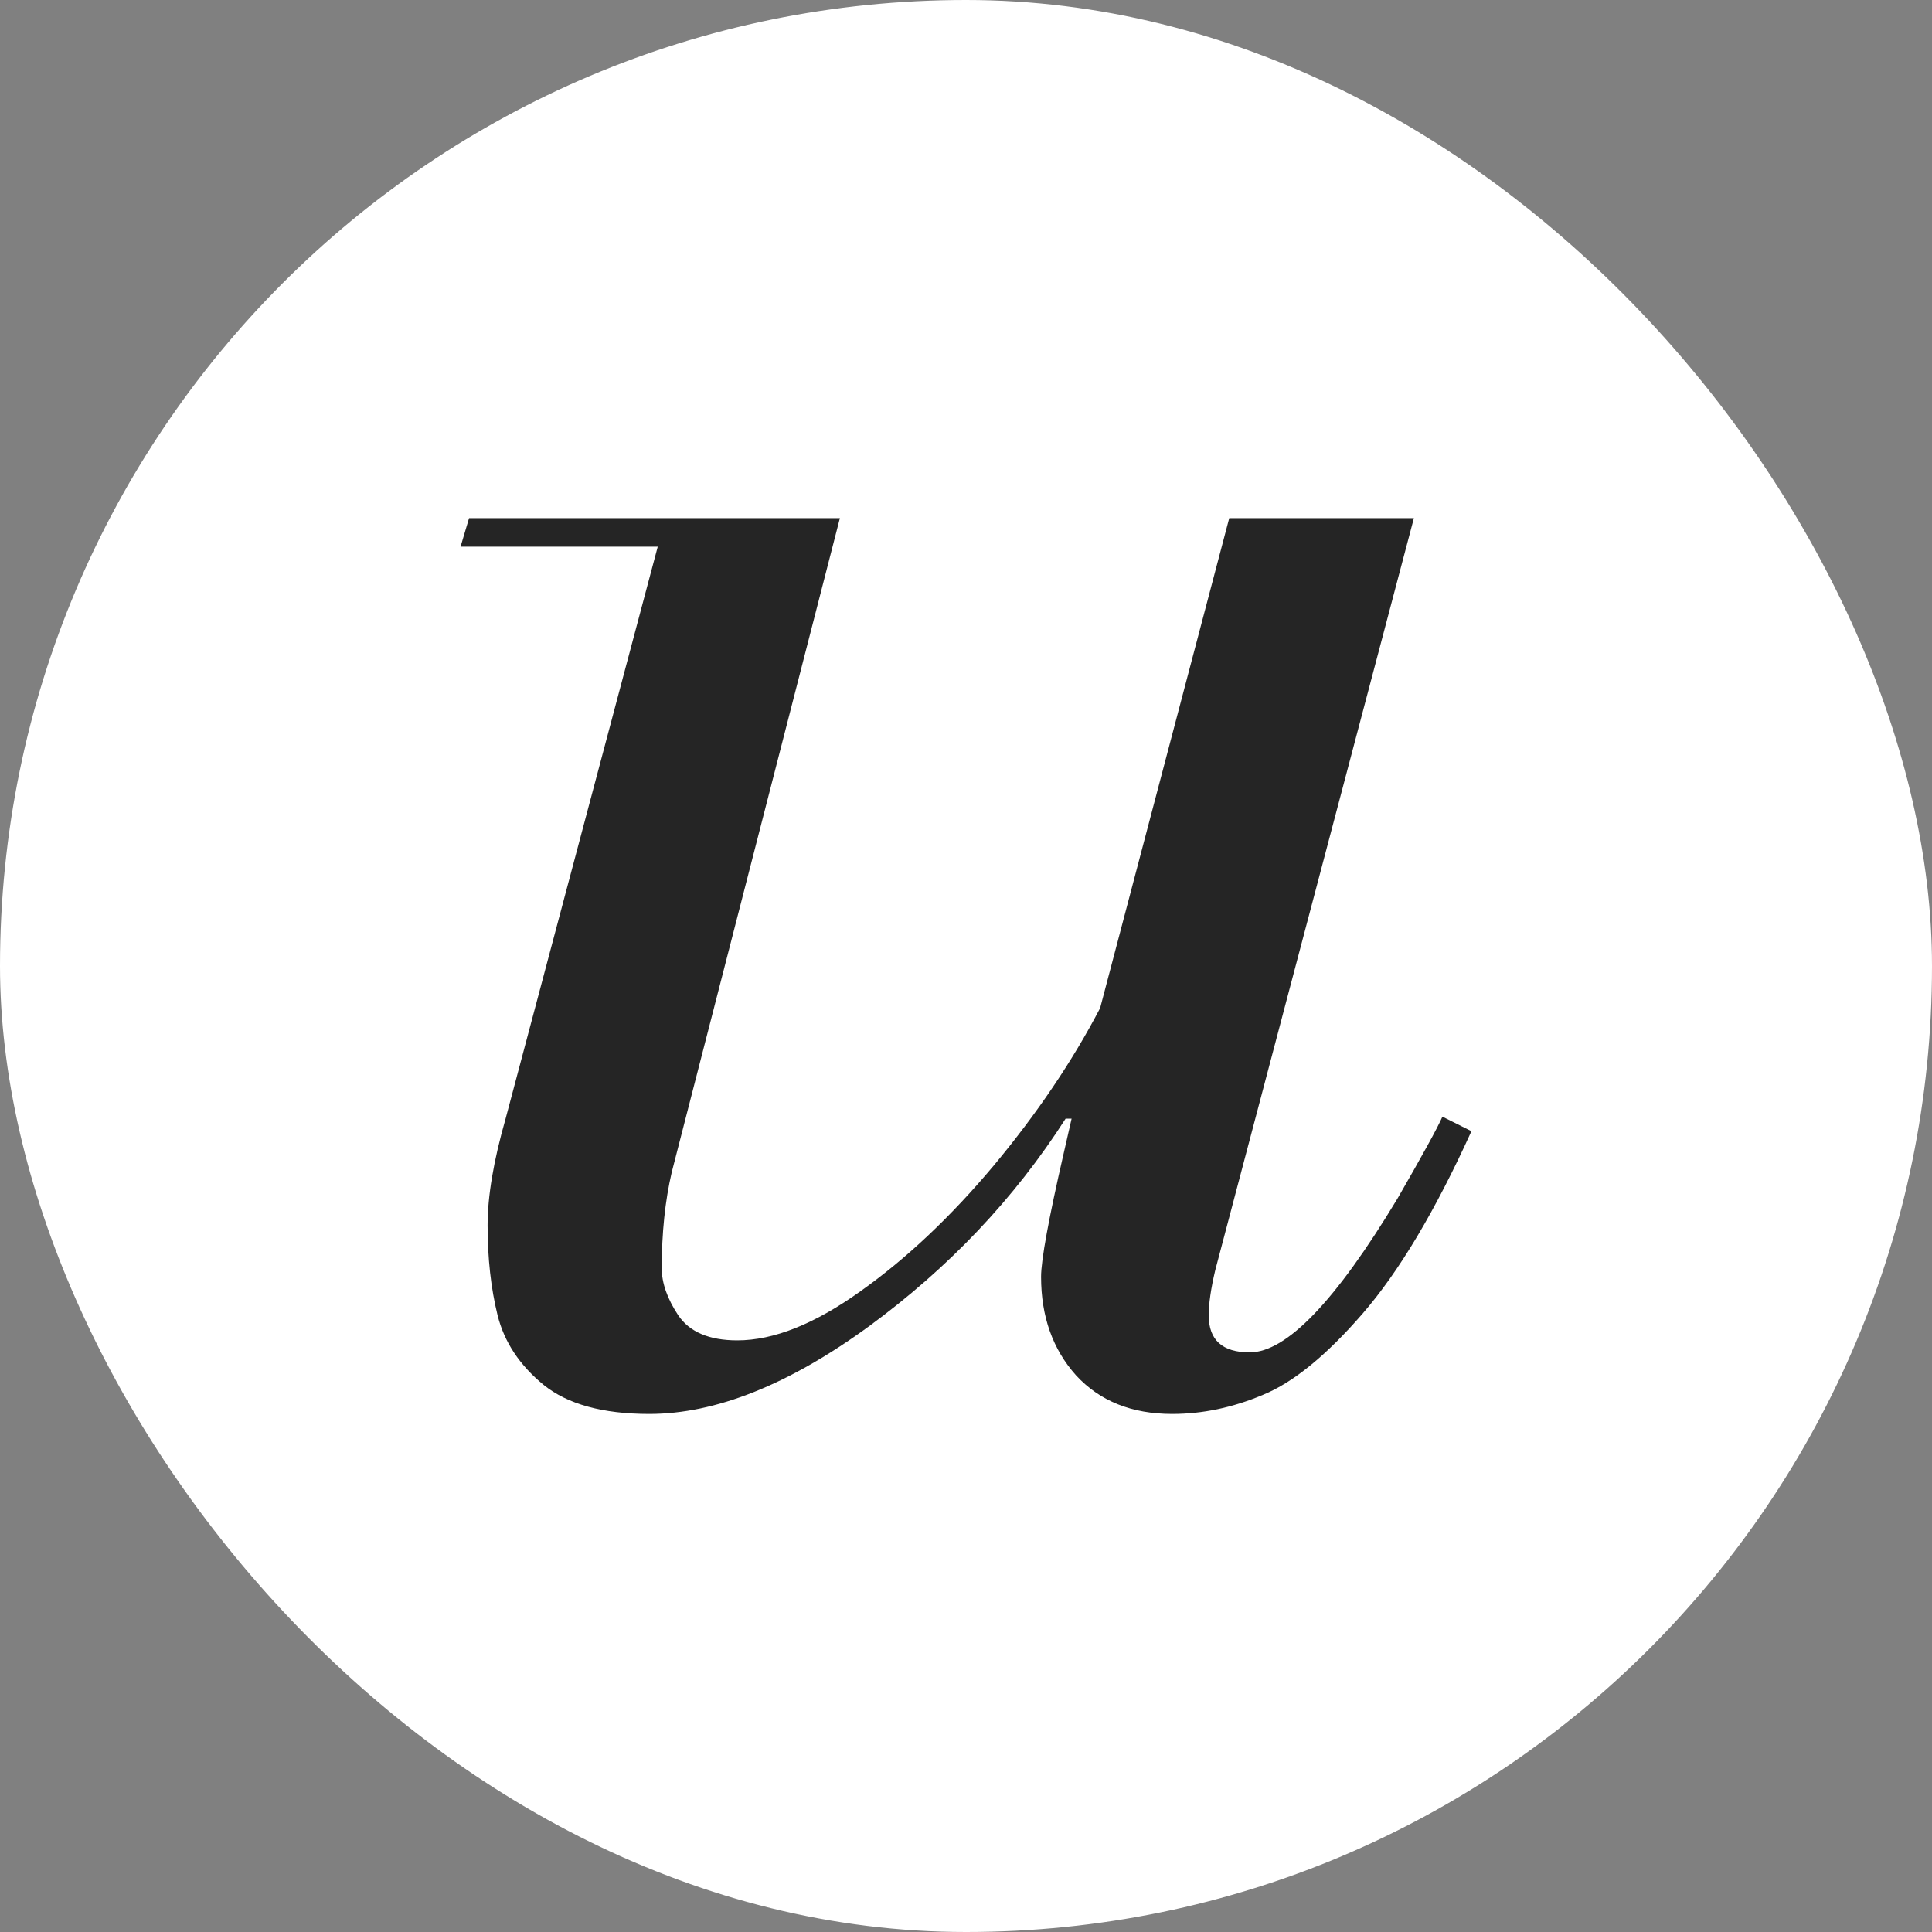
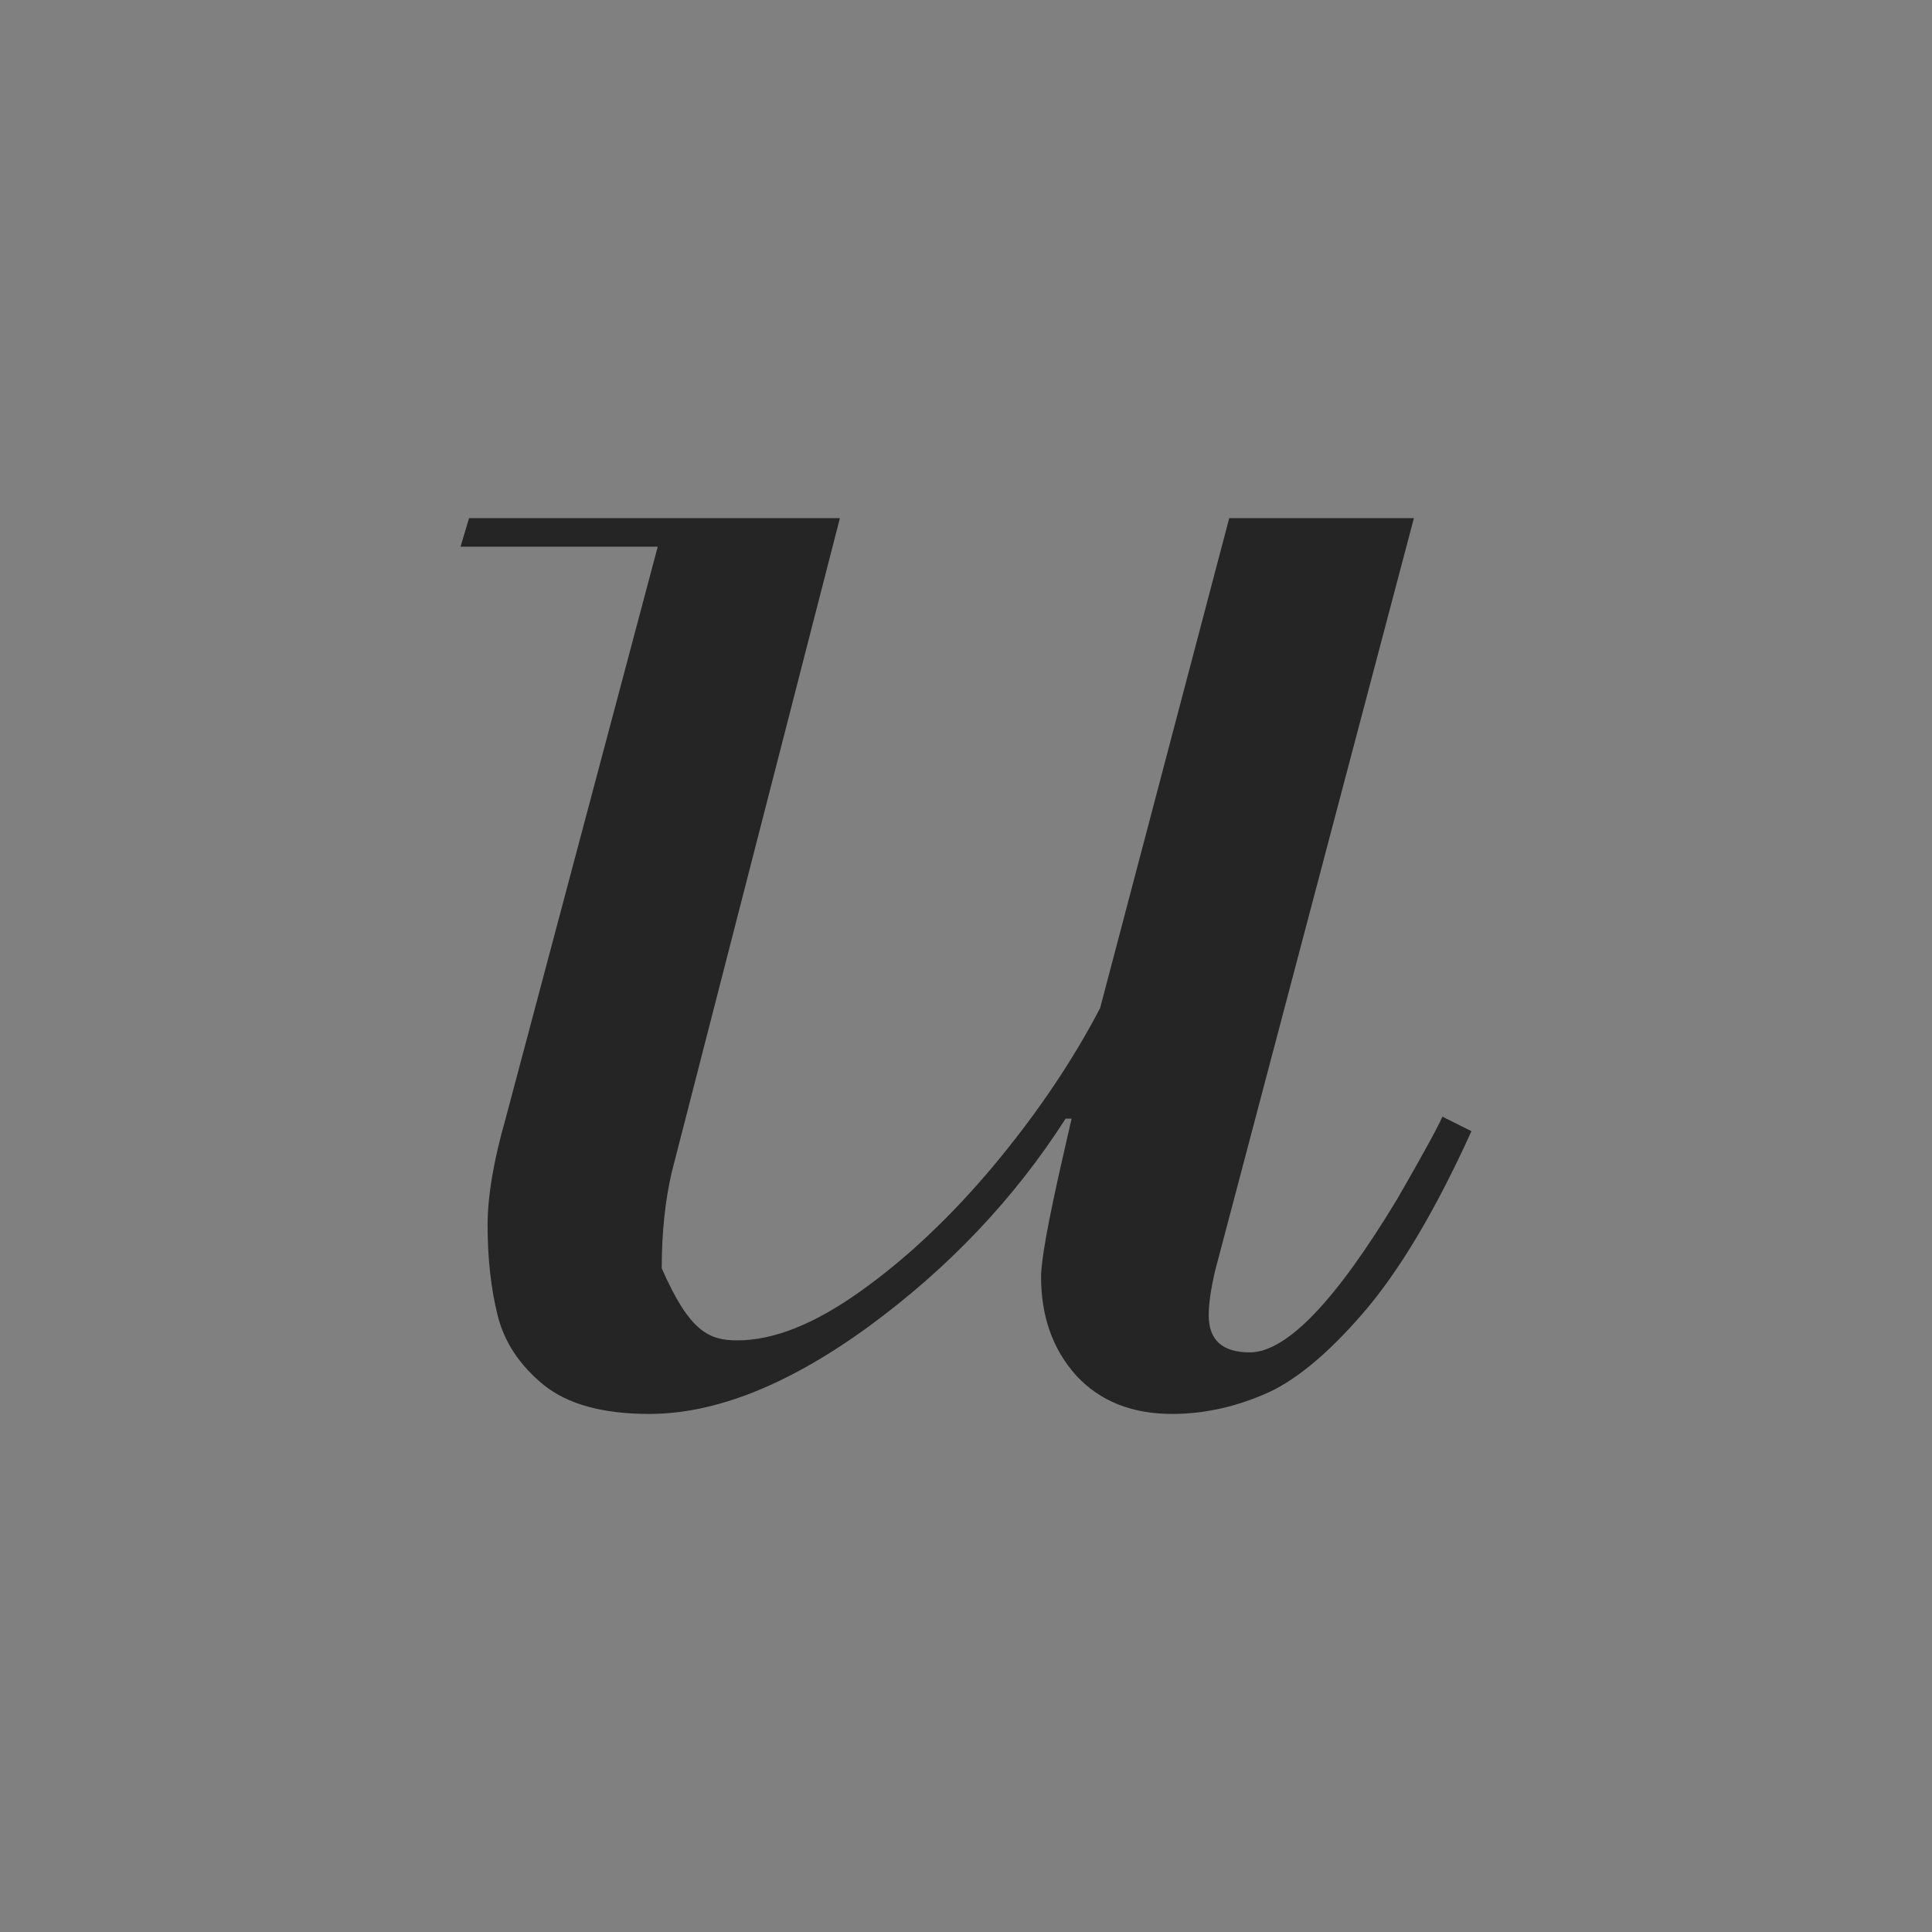
<svg xmlns="http://www.w3.org/2000/svg" width="128" height="128" viewBox="0 0 128 128" fill="none">
  <rect x="0" y="0" width="128" height="128" fill="#808080" stroke="none" />
-   <rect width="128" height="128" rx="64" fill="white" />
-   <path d="M93.674 34.328L80.512 84.161C80.224 85.377 80.081 86.371 80.081 87.145C80.081 88.781 80.987 89.598 82.799 89.598C85.231 89.598 88.491 86.205 92.58 79.42C94.238 76.546 95.233 74.734 95.564 73.982L97.487 74.944C95.1 80.204 92.702 84.227 90.293 87.012C87.883 89.797 85.673 91.599 83.662 92.417C81.672 93.257 79.672 93.677 77.66 93.677C74.986 93.677 72.864 92.826 71.294 91.124C69.747 89.399 68.974 87.222 68.974 84.592C68.974 83.487 69.471 80.768 70.466 76.436L70.996 74.115H70.598C67.216 79.397 62.873 83.984 57.568 87.874C52.263 91.742 47.411 93.677 43.013 93.677C39.94 93.677 37.608 93.035 36.017 91.754C34.425 90.449 33.409 88.913 32.967 87.145C32.525 85.354 32.304 83.365 32.304 81.177C32.304 79.254 32.701 76.9 33.497 74.115L43.577 36.218H30.513L31.077 34.328H55.645L44.505 77.662C44.063 79.563 43.842 81.685 43.842 84.028C43.842 85.001 44.206 86.04 44.936 87.145C45.687 88.25 46.992 88.803 48.848 88.803C51.258 88.803 53.976 87.719 57.004 85.553C60.055 83.387 63.006 80.602 65.857 77.198C68.708 73.772 71.051 70.302 72.886 66.787L81.44 34.328H93.674Z" fill="#252525" />
+   <path d="M93.674 34.328L80.512 84.161C80.224 85.377 80.081 86.371 80.081 87.145C80.081 88.781 80.987 89.598 82.799 89.598C85.231 89.598 88.491 86.205 92.58 79.42C94.238 76.546 95.233 74.734 95.564 73.982L97.487 74.944C95.1 80.204 92.702 84.227 90.293 87.012C87.883 89.797 85.673 91.599 83.662 92.417C81.672 93.257 79.672 93.677 77.66 93.677C74.986 93.677 72.864 92.826 71.294 91.124C69.747 89.399 68.974 87.222 68.974 84.592C68.974 83.487 69.471 80.768 70.466 76.436L70.996 74.115H70.598C67.216 79.397 62.873 83.984 57.568 87.874C52.263 91.742 47.411 93.677 43.013 93.677C39.94 93.677 37.608 93.035 36.017 91.754C34.425 90.449 33.409 88.913 32.967 87.145C32.525 85.354 32.304 83.365 32.304 81.177C32.304 79.254 32.701 76.9 33.497 74.115L43.577 36.218H30.513L31.077 34.328H55.645L44.505 77.662C44.063 79.563 43.842 81.685 43.842 84.028C45.687 88.25 46.992 88.803 48.848 88.803C51.258 88.803 53.976 87.719 57.004 85.553C60.055 83.387 63.006 80.602 65.857 77.198C68.708 73.772 71.051 70.302 72.886 66.787L81.44 34.328H93.674Z" fill="#252525" />
</svg>